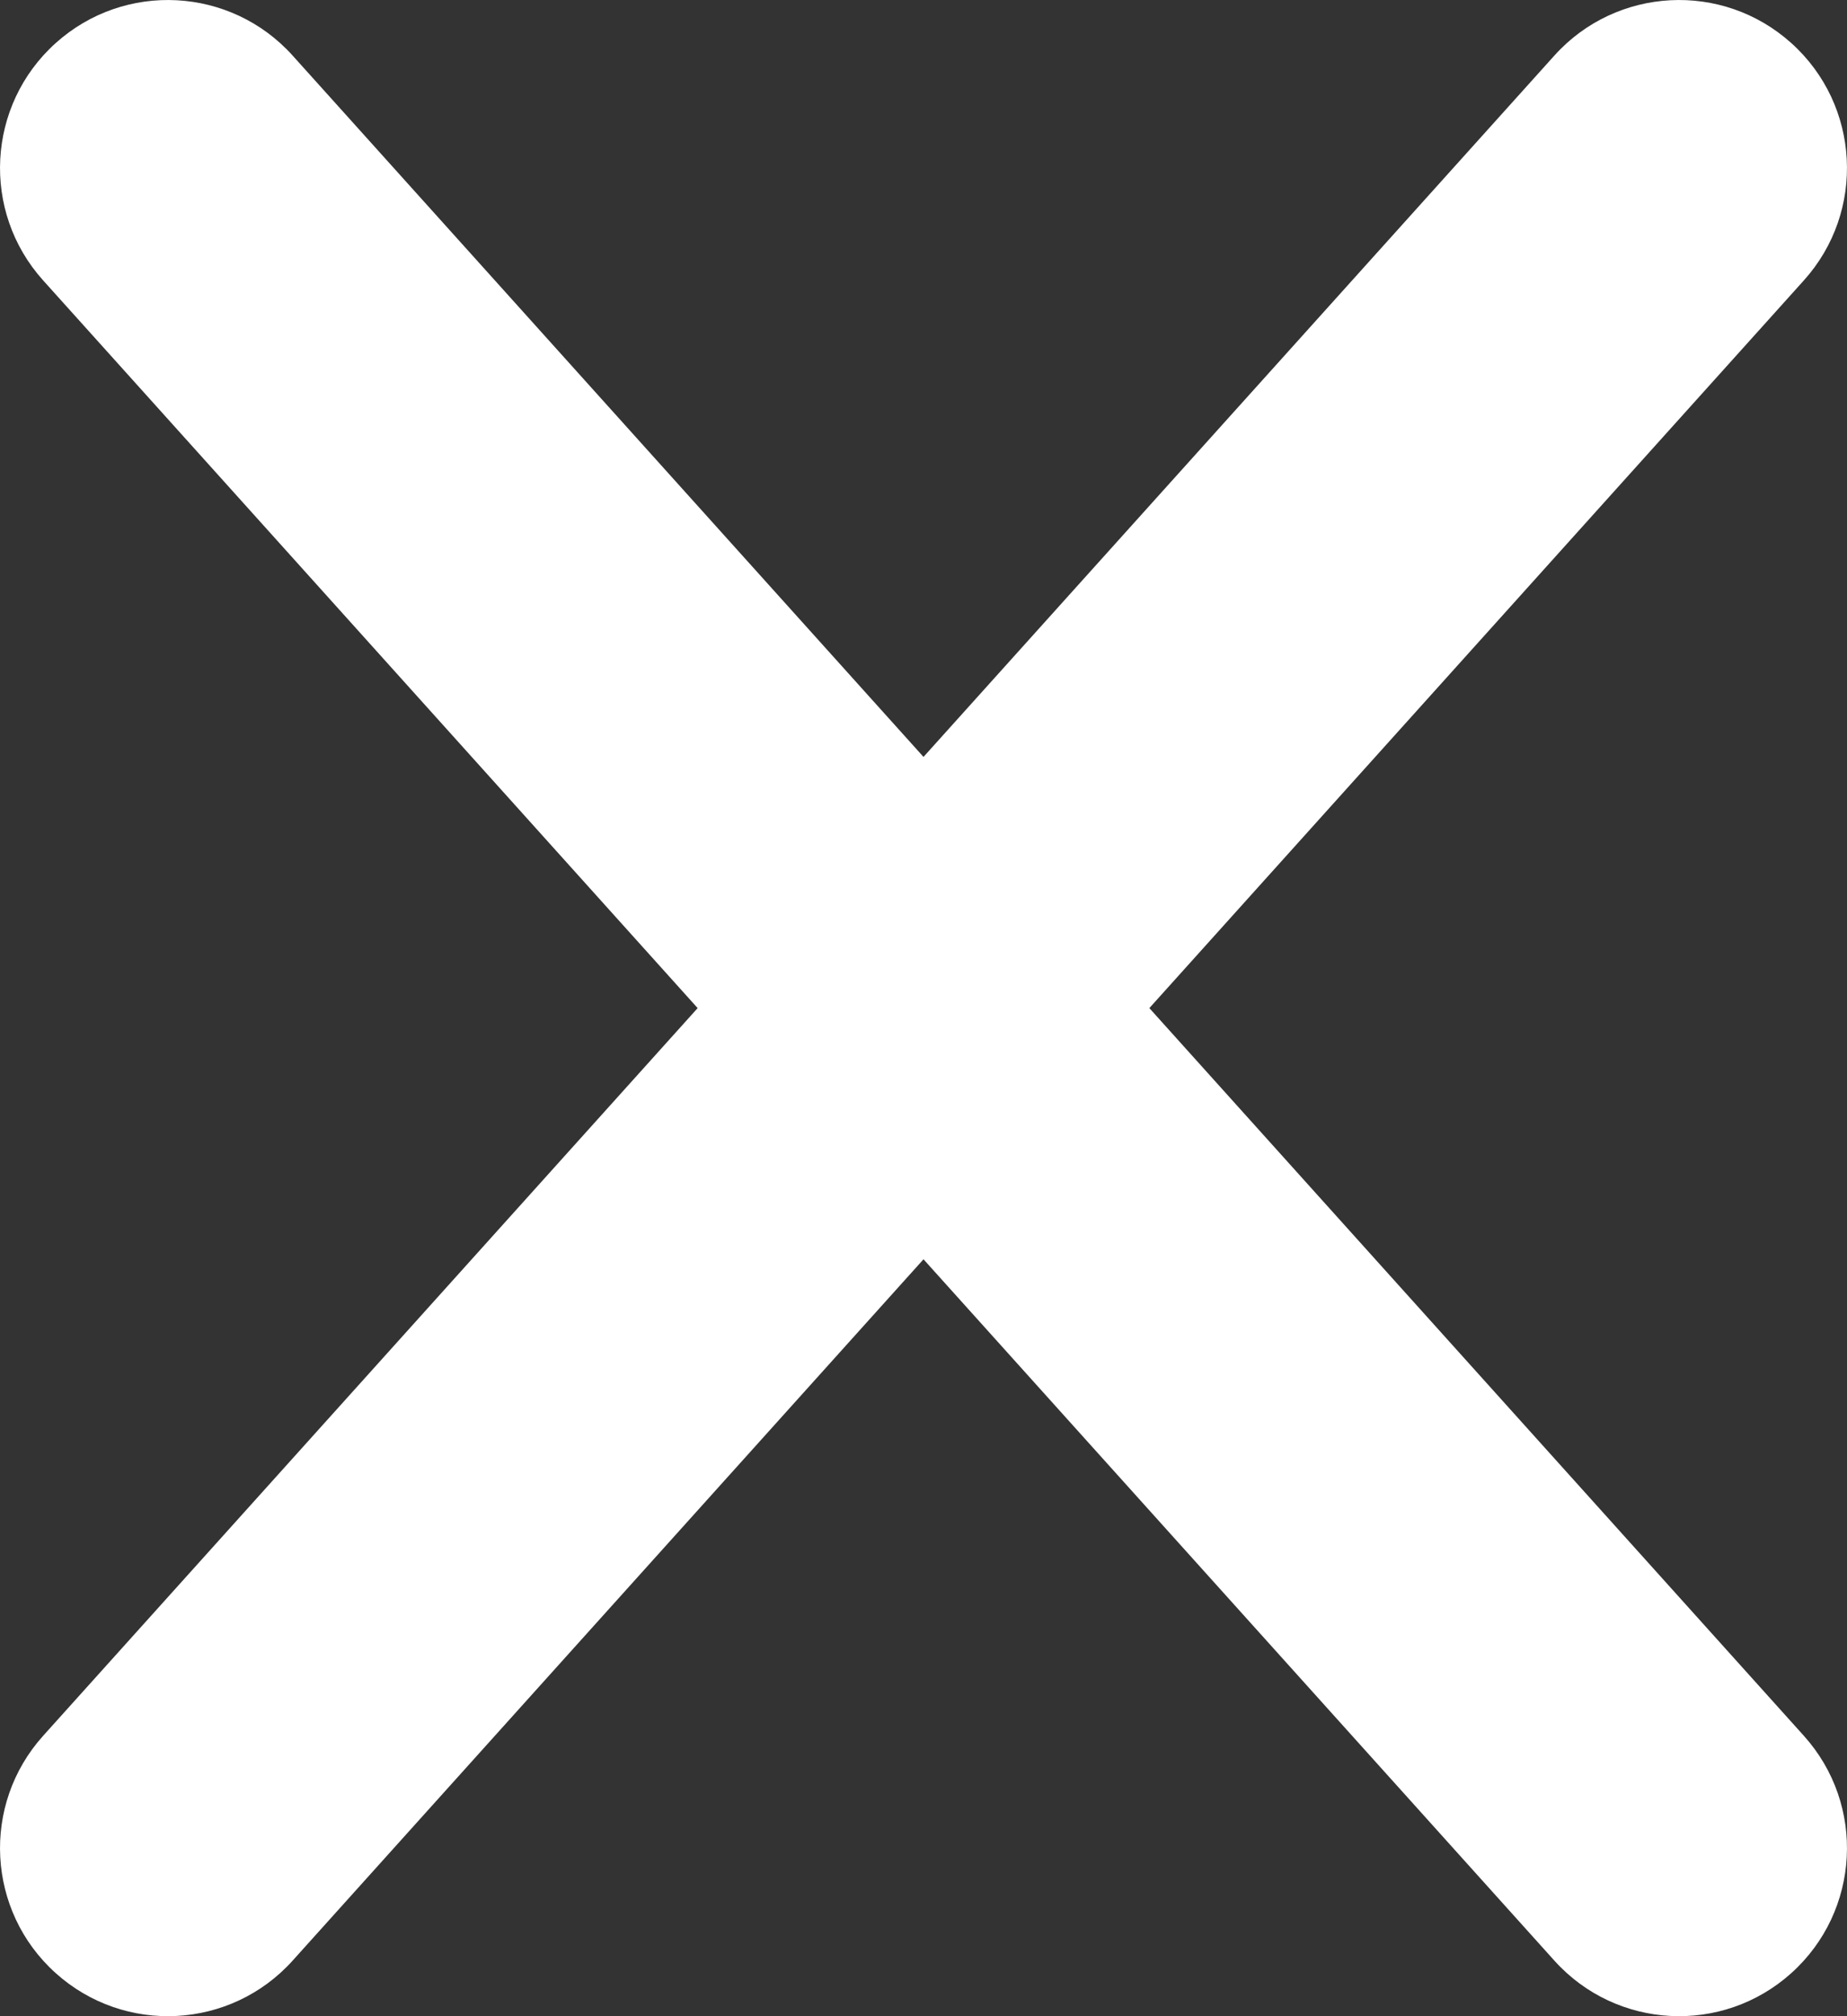
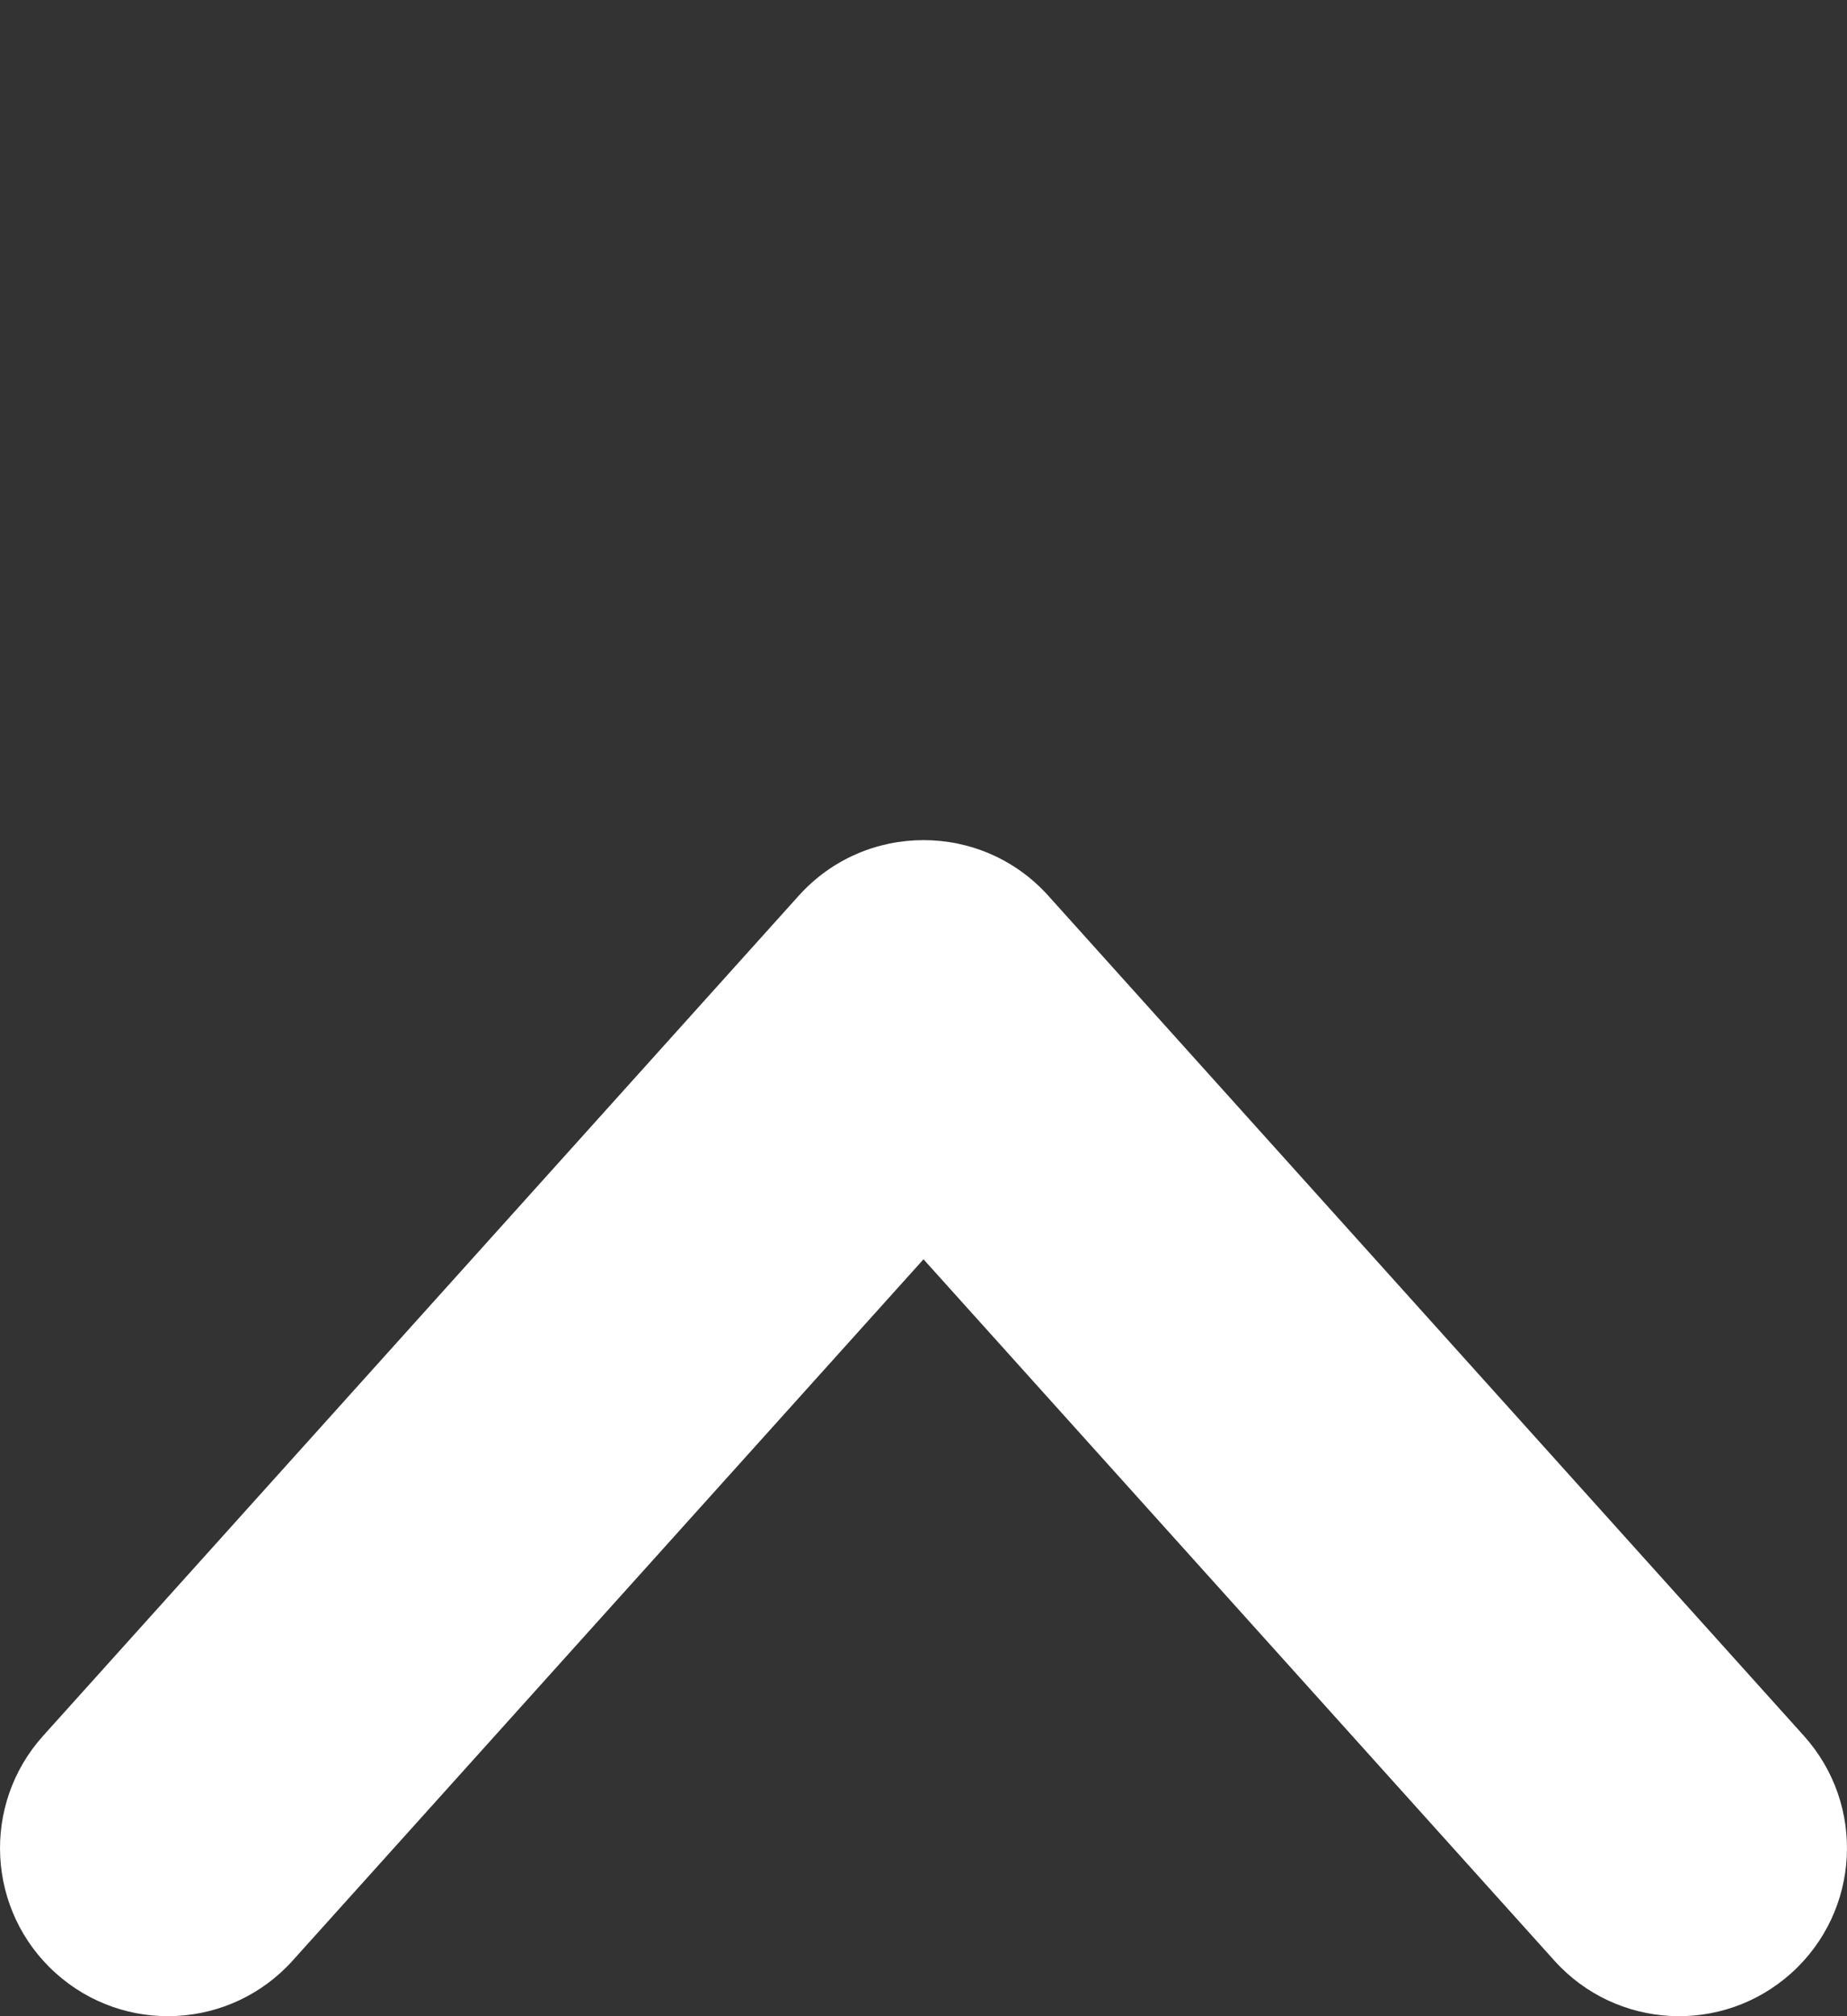
<svg xmlns="http://www.w3.org/2000/svg" width="11px" height="12px" viewBox="0 0 11 12" version="1.1">
  <rect x="0" y="0" width="11" height="12" fill="#333333" stroke="none" />
  <title>ico-close</title>
  <desc>Created with Sketch.</desc>
  <g id="Page-1" stroke="none" stroke-width="1" fill="none" fill-rule="evenodd">
    <g id="Artboard" transform="translate(-172, -69)" fill="#FFFFFF" fill-rule="nonzero">
      <g id="Group-5-Copy" transform="translate(173, 70)">
-         <path d="M4.5,3.505 L0.743,-0.669 C0.374,-1.079 -0.258,-1.113 -0.669,-0.743 C-1.079,-0.374 -1.113,0.258 -0.743,0.669 L3.757,5.669 C4.154,6.11 4.846,6.11 5.243,5.669 L9.743,0.669 C10.113,0.258 10.079,-0.374 9.669,-0.743 C9.258,-1.113 8.626,-1.079 8.257,-0.669 L4.5,3.505 Z" id="Path-3-Copy" />
        <path d="M4.5,8.505 L0.743,4.331 C0.374,3.921 -0.258,3.887 -0.669,4.257 C-1.079,4.626 -1.113,5.258 -0.743,5.669 L3.757,10.669 C4.154,11.11 4.846,11.11 5.243,10.669 L9.743,5.669 C10.113,5.258 10.079,4.626 9.669,4.257 C9.258,3.887 8.626,3.921 8.257,4.331 L4.5,8.505 Z" id="Path-3-Copy-2" transform="translate(4.5, 7.5) scale(1, -1) translate(-4.5, -7.5) " />
      </g>
    </g>
  </g>
</svg>